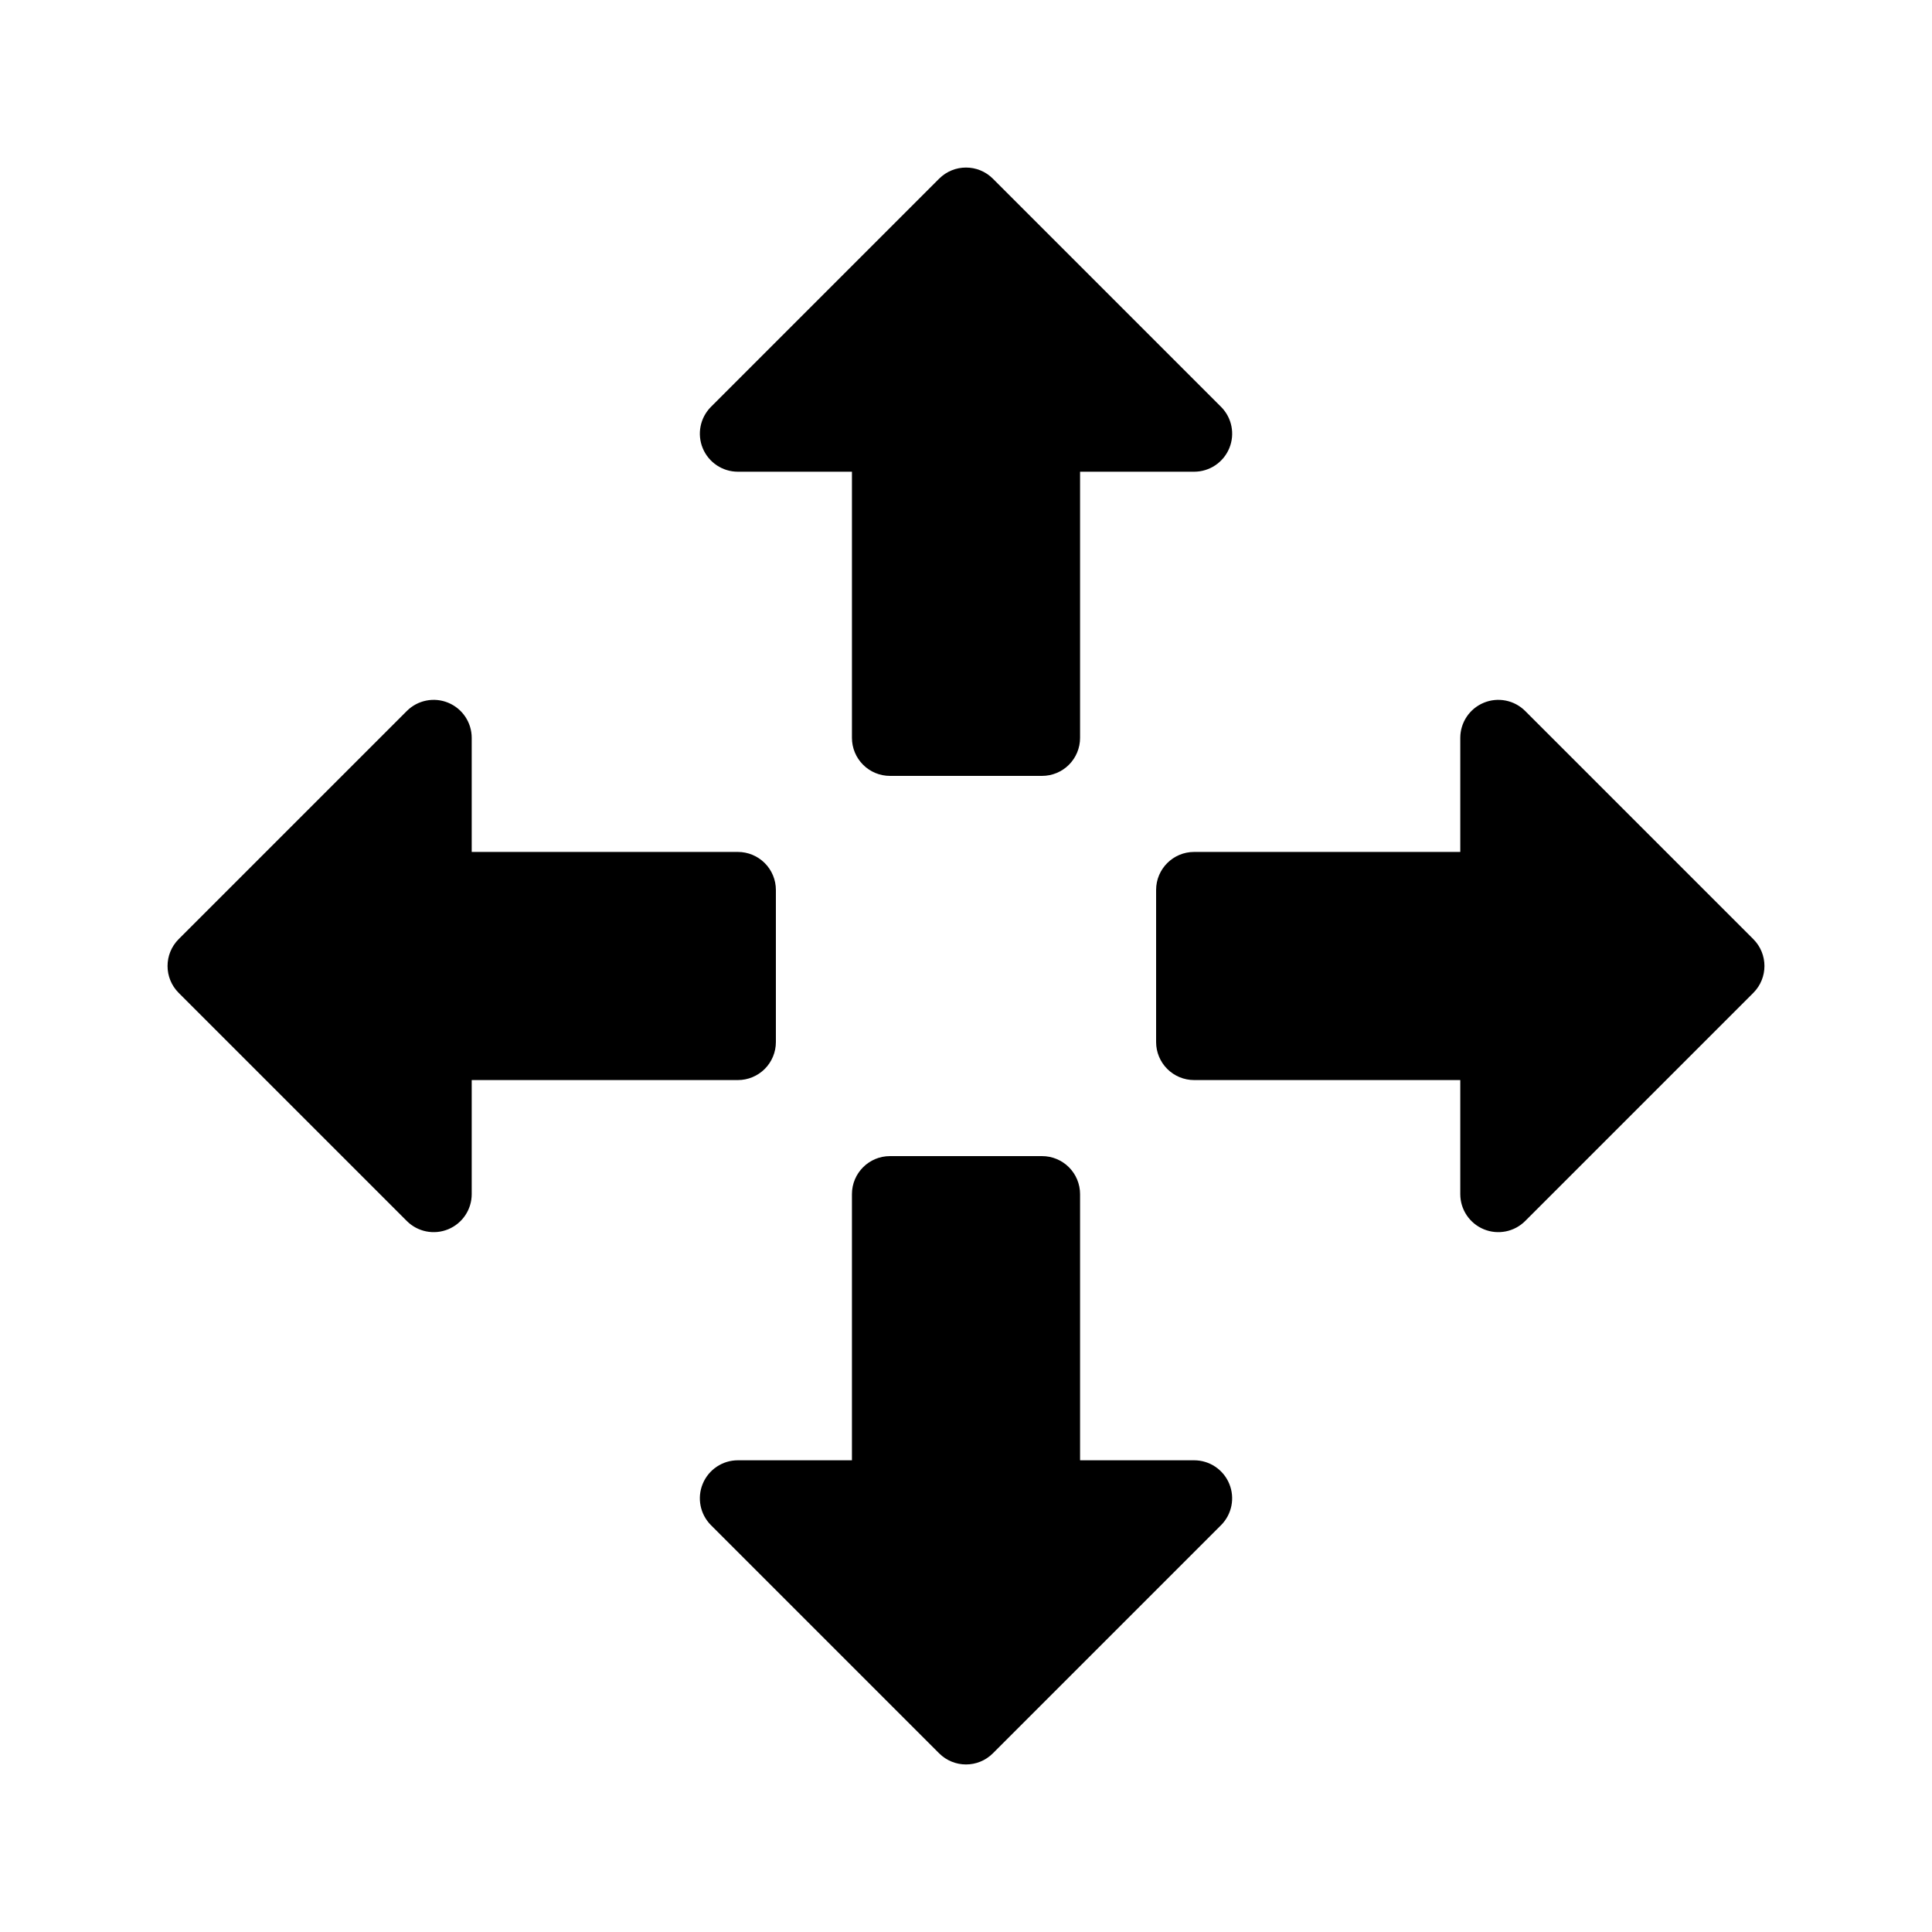
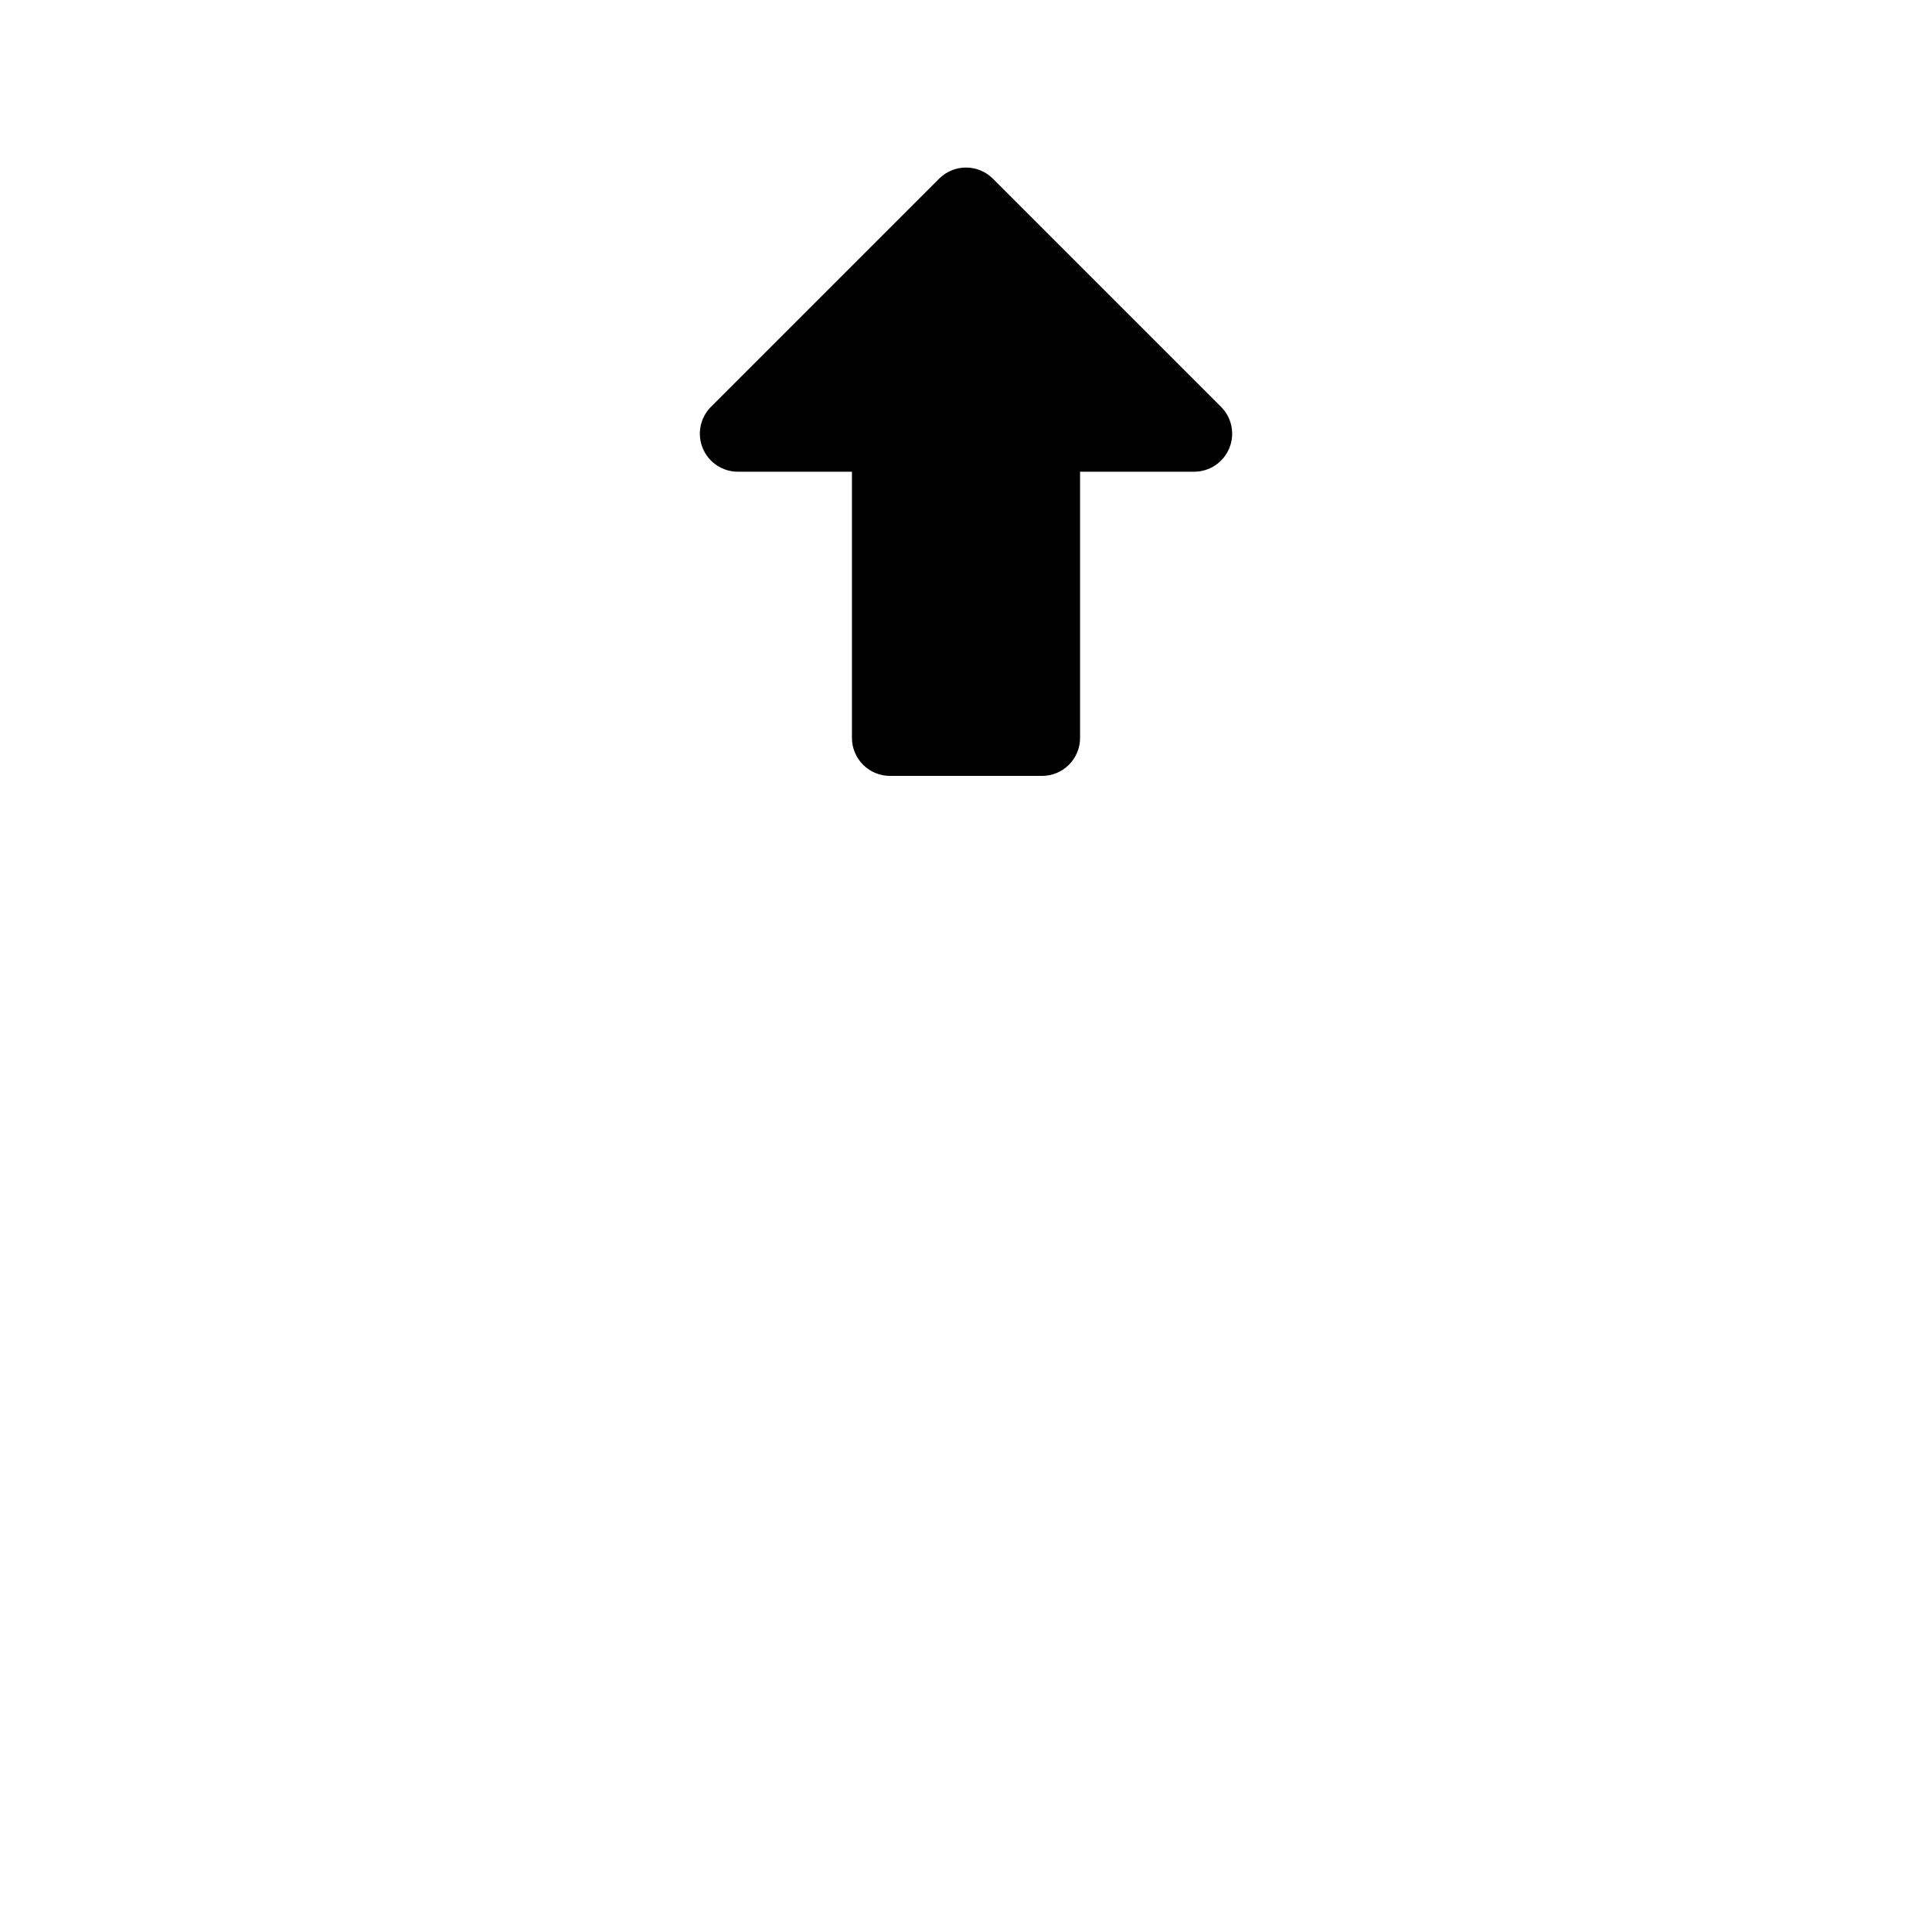
<svg xmlns="http://www.w3.org/2000/svg" fill="#000000" width="800px" height="800px" version="1.1" viewBox="144 144 512 512">
  <g>
    <path d="m469.77 262.79c1.562-3.766 0.699-8.102-2.188-10.98l-60.457-60.457c-3.934-3.934-10.312-3.934-14.246 0l-60.457 60.457c-2.883 2.883-3.742 7.215-2.184 10.98 1.559 3.762 5.231 6.219 9.309 6.219h30.227v70.535c0 2.672 1.062 5.234 2.953 7.125 1.887 1.887 4.449 2.949 7.125 2.949h40.305c2.672 0 5.234-1.062 7.125-2.949 1.887-1.891 2.949-4.453 2.949-7.125v-70.535h30.23c4.074 0 7.746-2.453 9.309-6.219z" />
-     <path d="m251.81 467.58c2.883 2.883 7.215 3.742 10.98 2.184 3.762-1.559 6.219-5.231 6.219-9.305v-30.23h70.535c2.672 0 5.234-1.062 7.125-2.949 1.887-1.891 2.949-4.453 2.949-7.125v-40.305c0-2.676-1.062-5.238-2.949-7.125-1.891-1.891-4.453-2.953-7.125-2.953h-70.535v-30.227c0-4.078-2.457-7.75-6.219-9.309-3.766-1.559-8.098-0.699-10.98 2.184l-60.457 60.457c-3.934 3.934-3.934 10.312 0 14.246z" />
-     <path d="m460.46 530.99h-30.23v-70.531c0-2.672-1.062-5.238-2.949-7.125-1.891-1.891-4.453-2.953-7.125-2.953h-40.305c-5.566 0-10.078 4.512-10.078 10.078v70.531h-30.227c-4.078 0-7.75 2.457-9.309 6.223-1.559 3.762-0.699 8.098 2.184 10.977l60.457 60.457c3.934 3.934 10.312 3.934 14.246 0l60.457-60.457c2.883-2.879 3.742-7.215 2.184-10.977-1.559-3.766-5.231-6.223-9.305-6.223z" />
-     <path d="m548.19 332.42c-2.879-2.883-7.215-3.742-10.977-2.184-3.766 1.559-6.223 5.231-6.223 9.309v30.227h-70.531c-5.566 0-10.078 4.512-10.078 10.078v40.305c0 2.672 1.062 5.234 2.953 7.125 1.887 1.887 4.453 2.949 7.125 2.949h70.531v30.23c0 4.074 2.457 7.746 6.223 9.305 3.762 1.559 8.098 0.699 10.977-2.184l60.457-60.457c3.934-3.934 3.934-10.312 0-14.246z" />
  </g>
</svg>